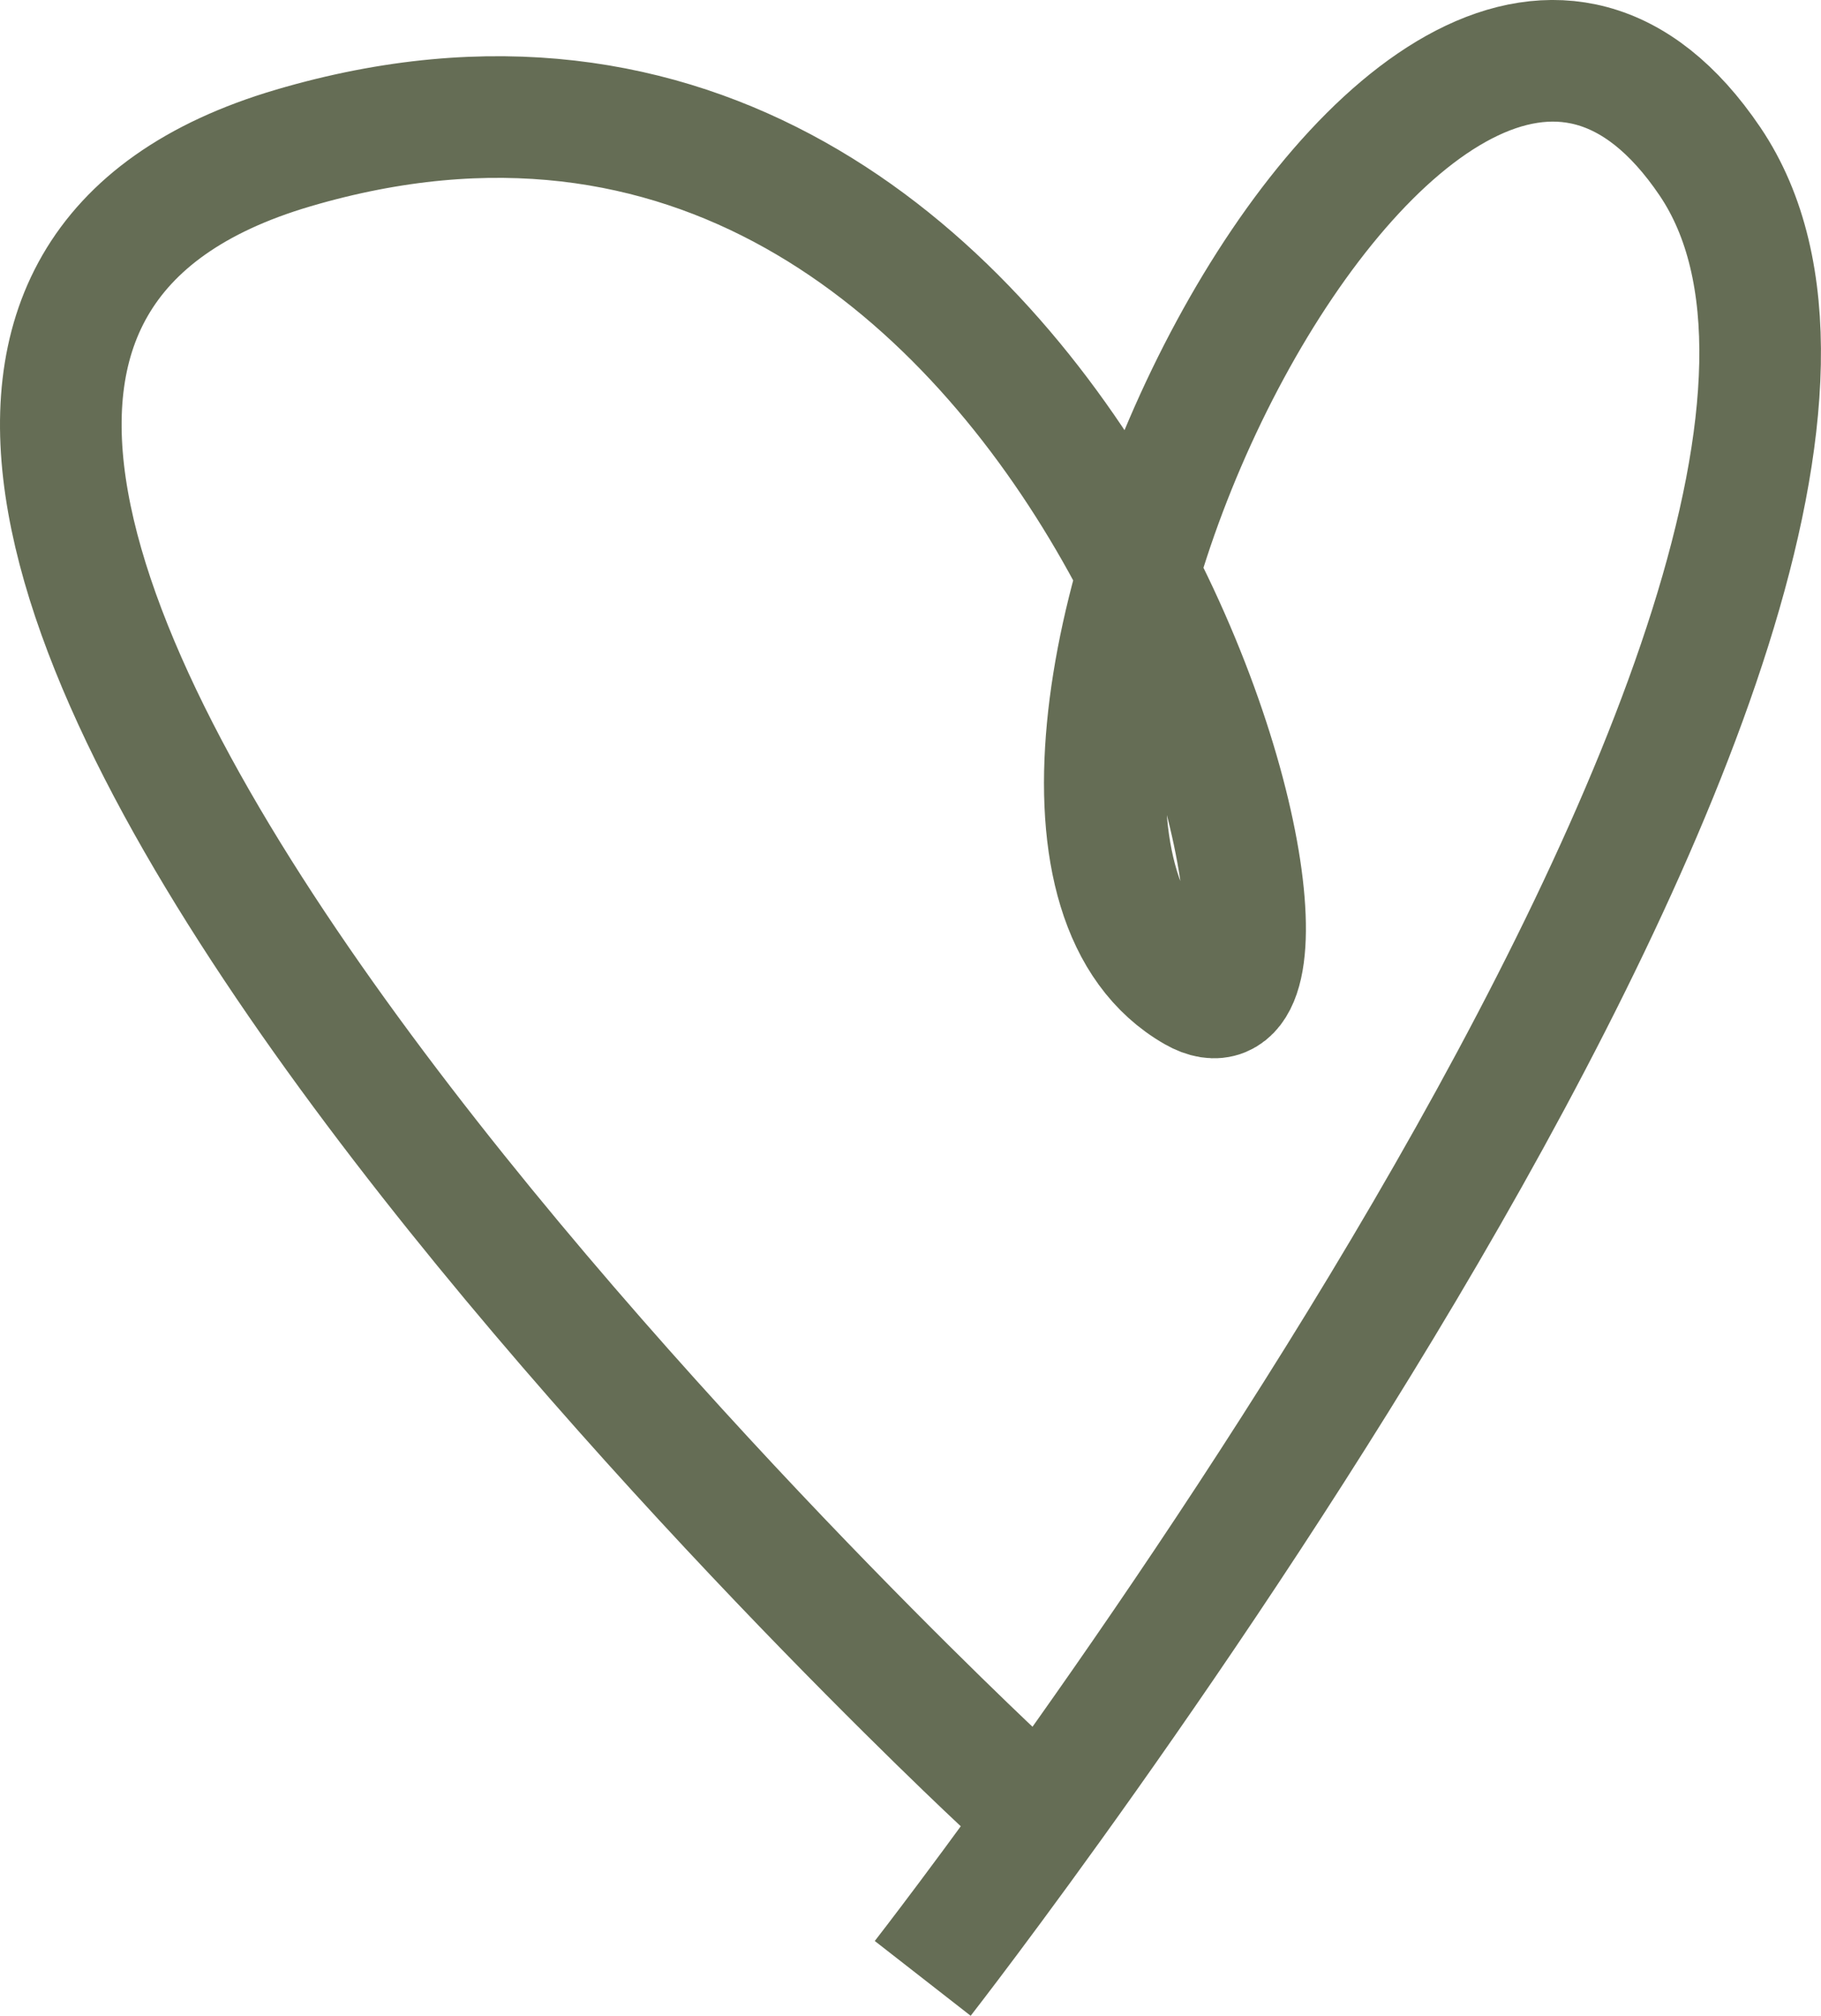
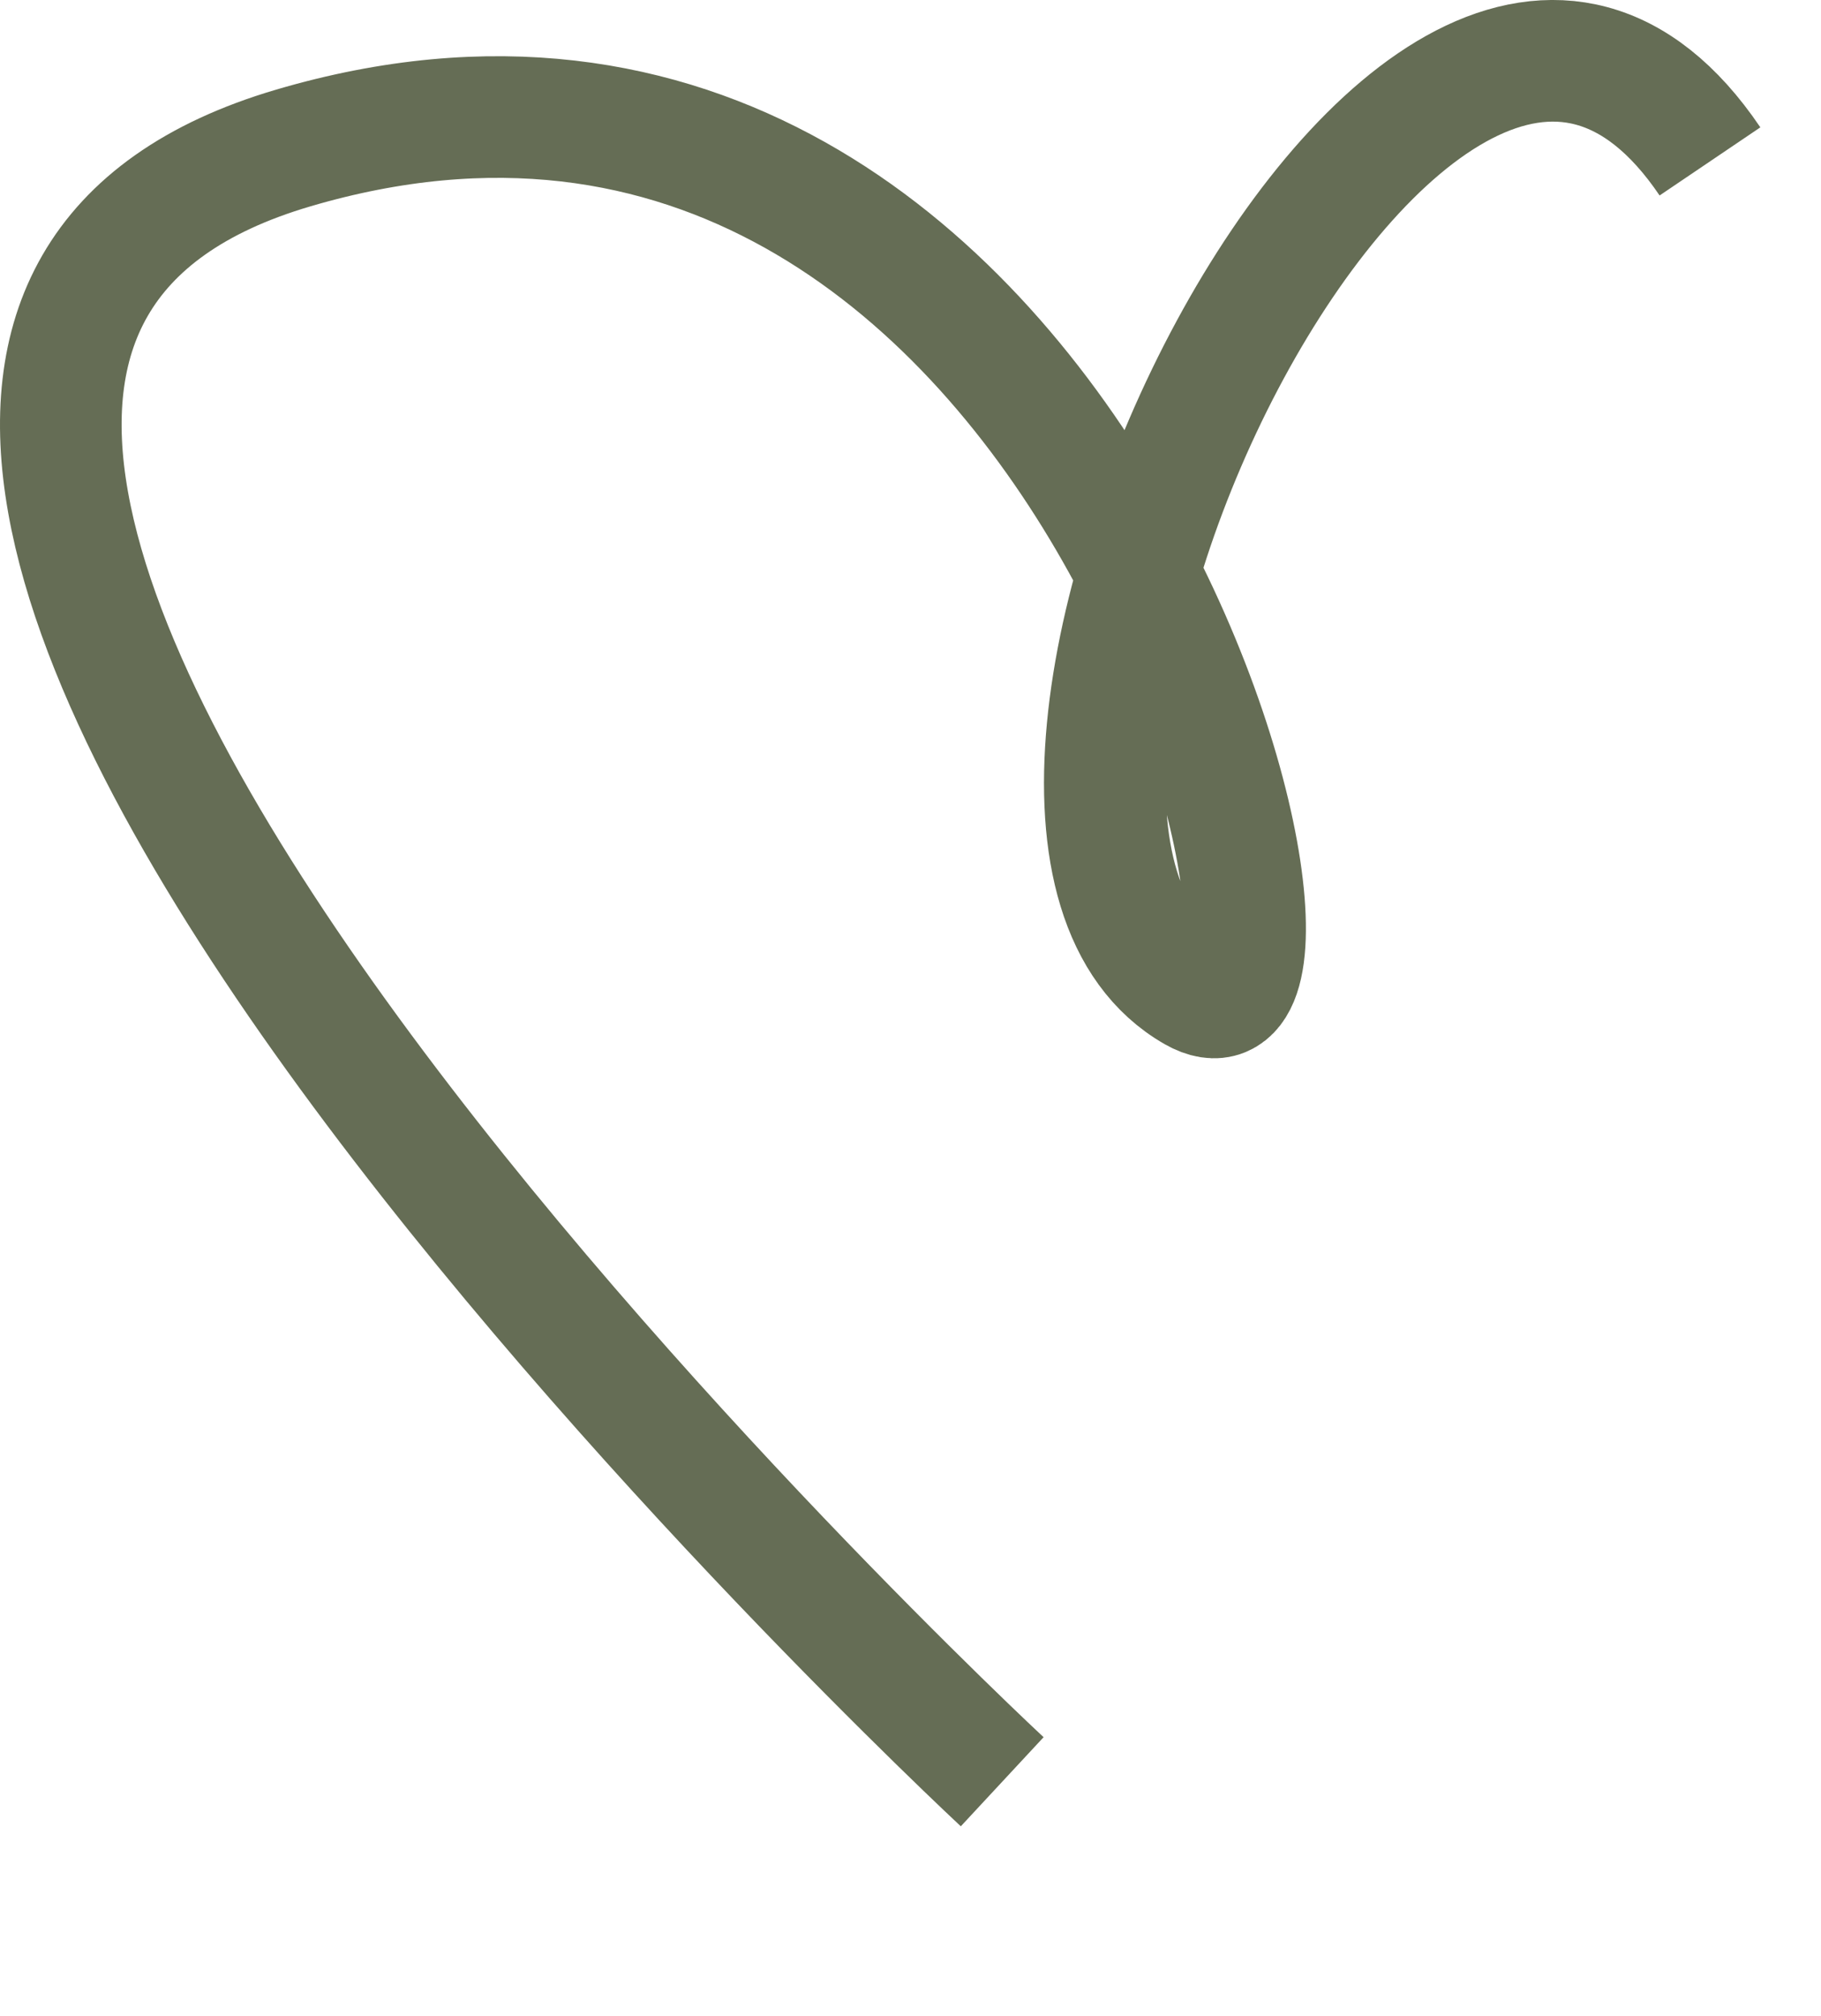
<svg xmlns="http://www.w3.org/2000/svg" viewBox="0 0 29.948 33.143">
  <g id="Capa_2" data-name="Capa 2">
    <g id="Capa_1-2" data-name="Capa 1">
-       <path d="M16.482,29.295S-8.275,6.288,4.824,2.433,22.537,17.949,19.651,16.3C14.709,13.475,23.316-4.455,28.122,2.654S15.175,32.528,15.175,32.528" style="fill:none;stroke:#656d55;stroke-miterlimit:10;stroke-width:2px" />
+       <path d="M16.482,29.295S-8.275,6.288,4.824,2.433,22.537,17.949,19.651,16.3C14.709,13.475,23.316-4.455,28.122,2.654" style="fill:none;stroke:#656d55;stroke-miterlimit:10;stroke-width:2px" />
    </g>
  </g>
</svg>